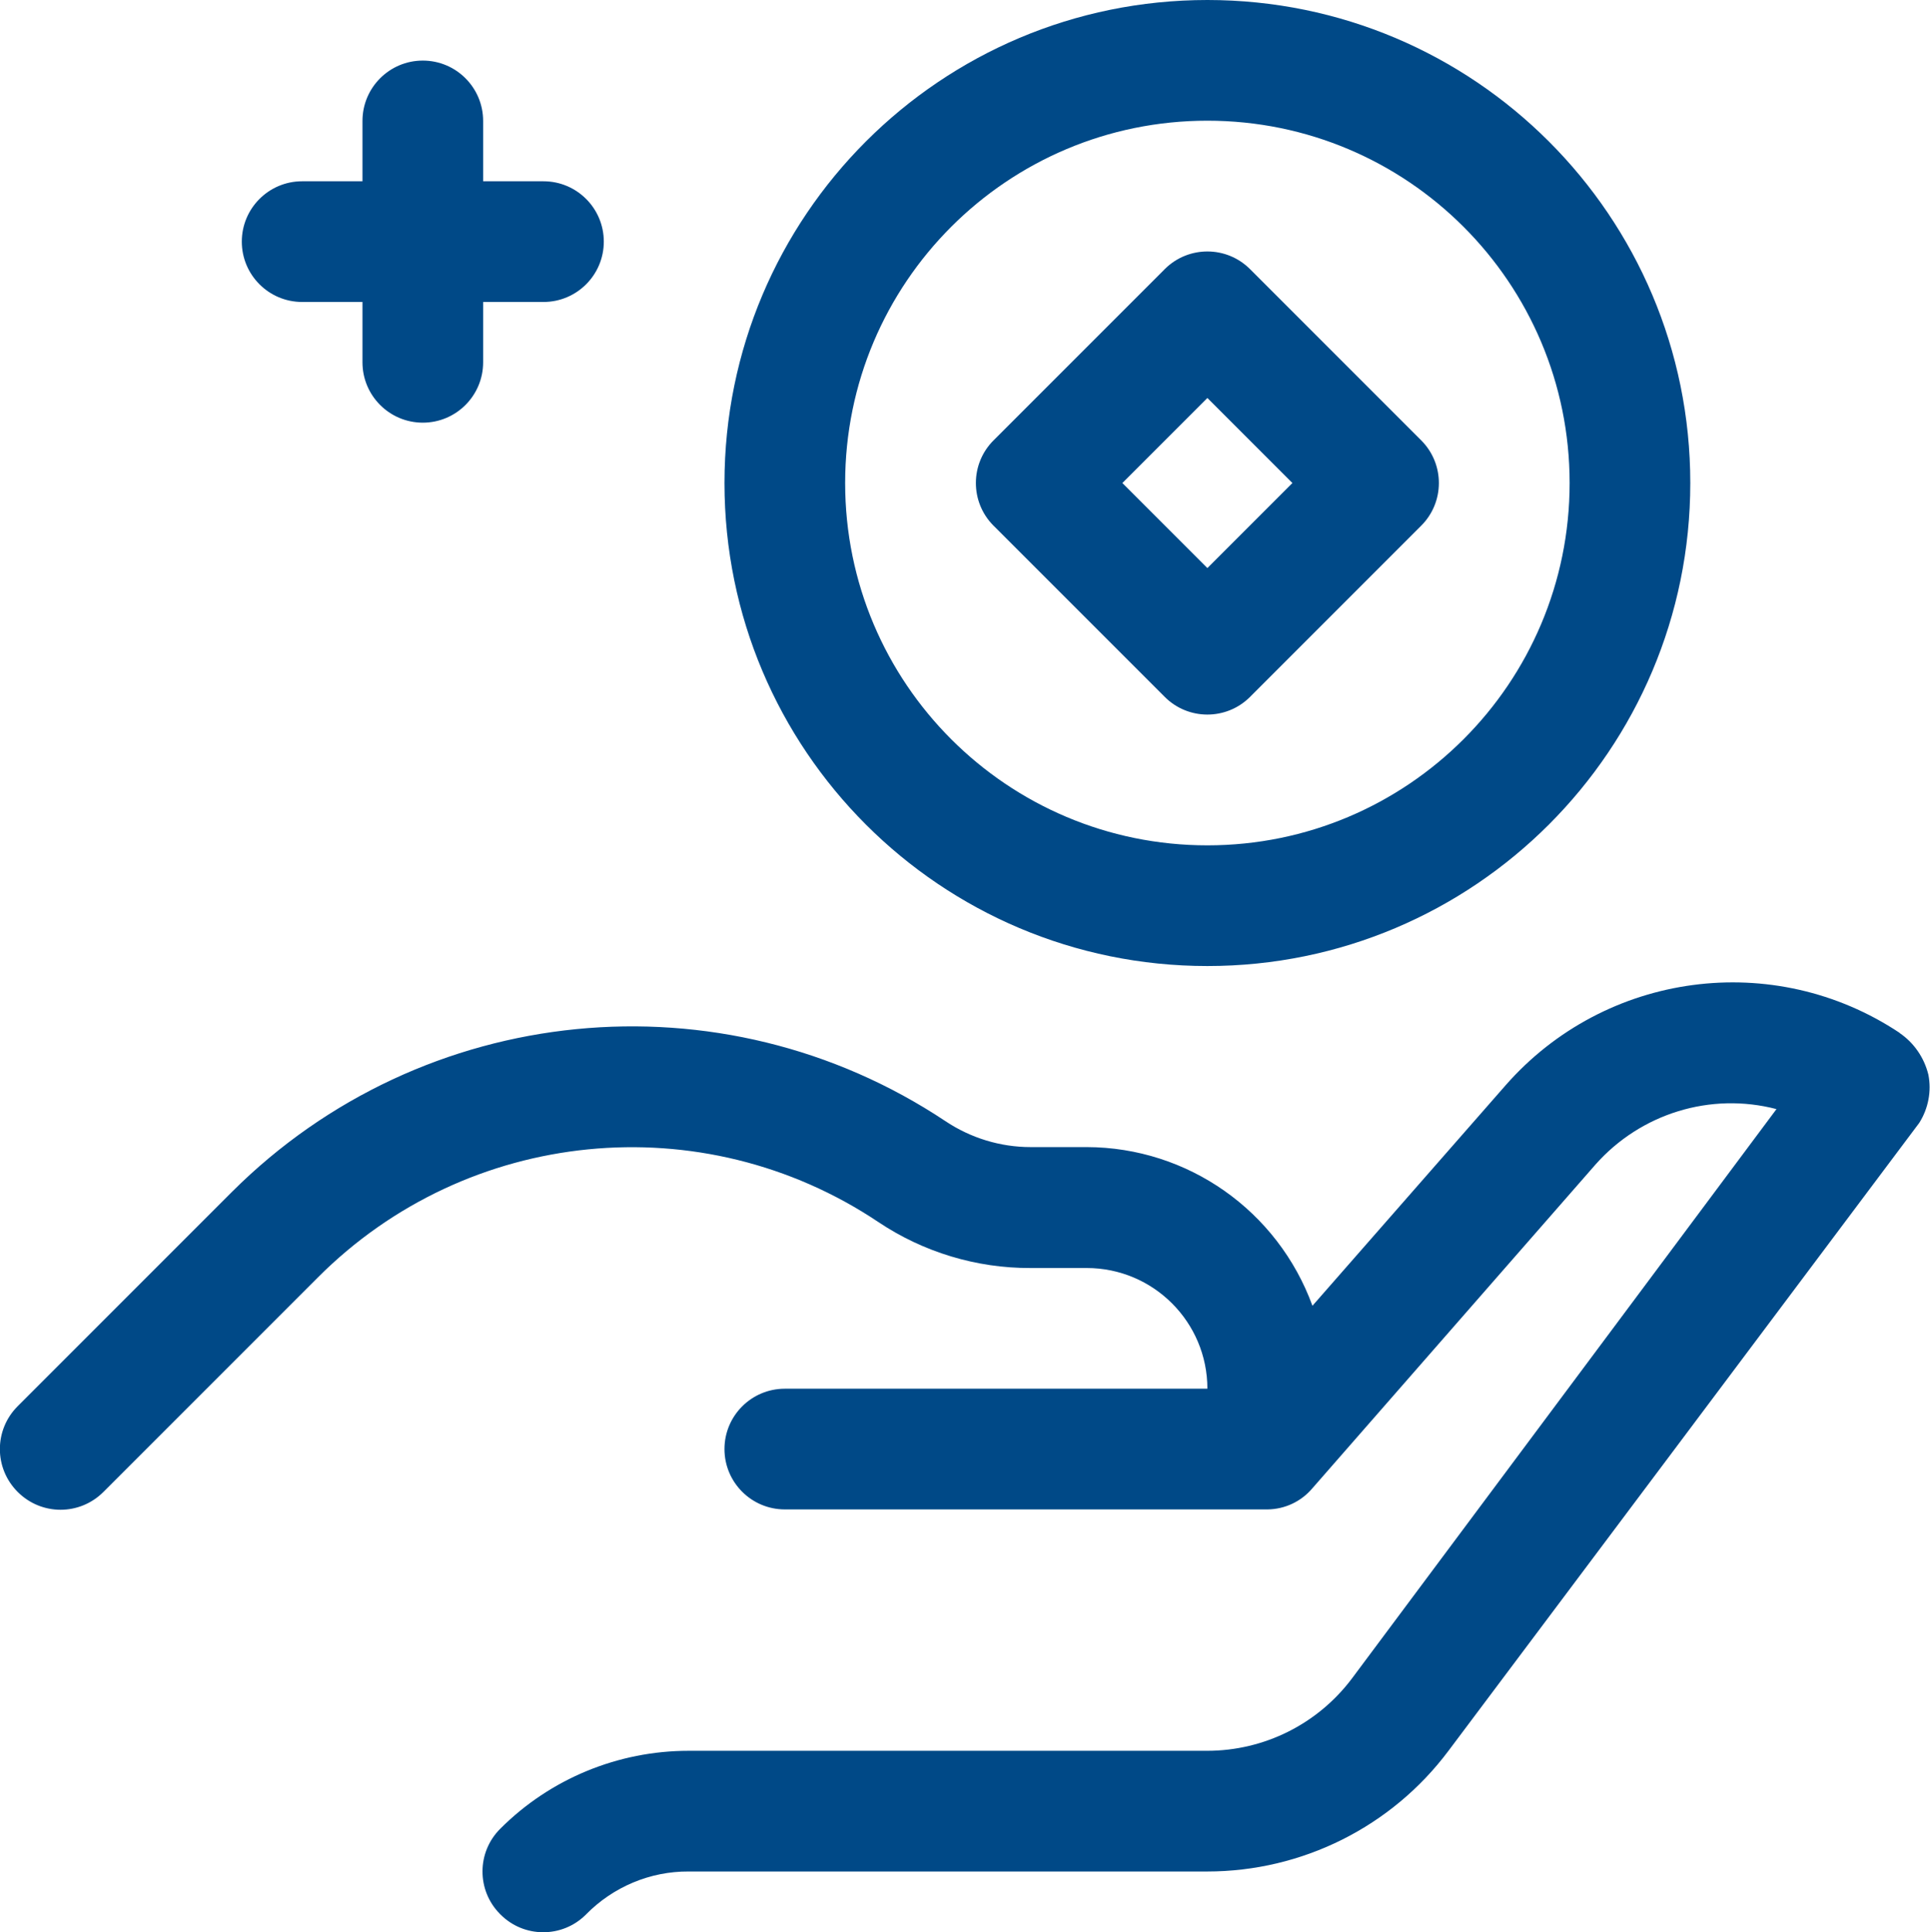
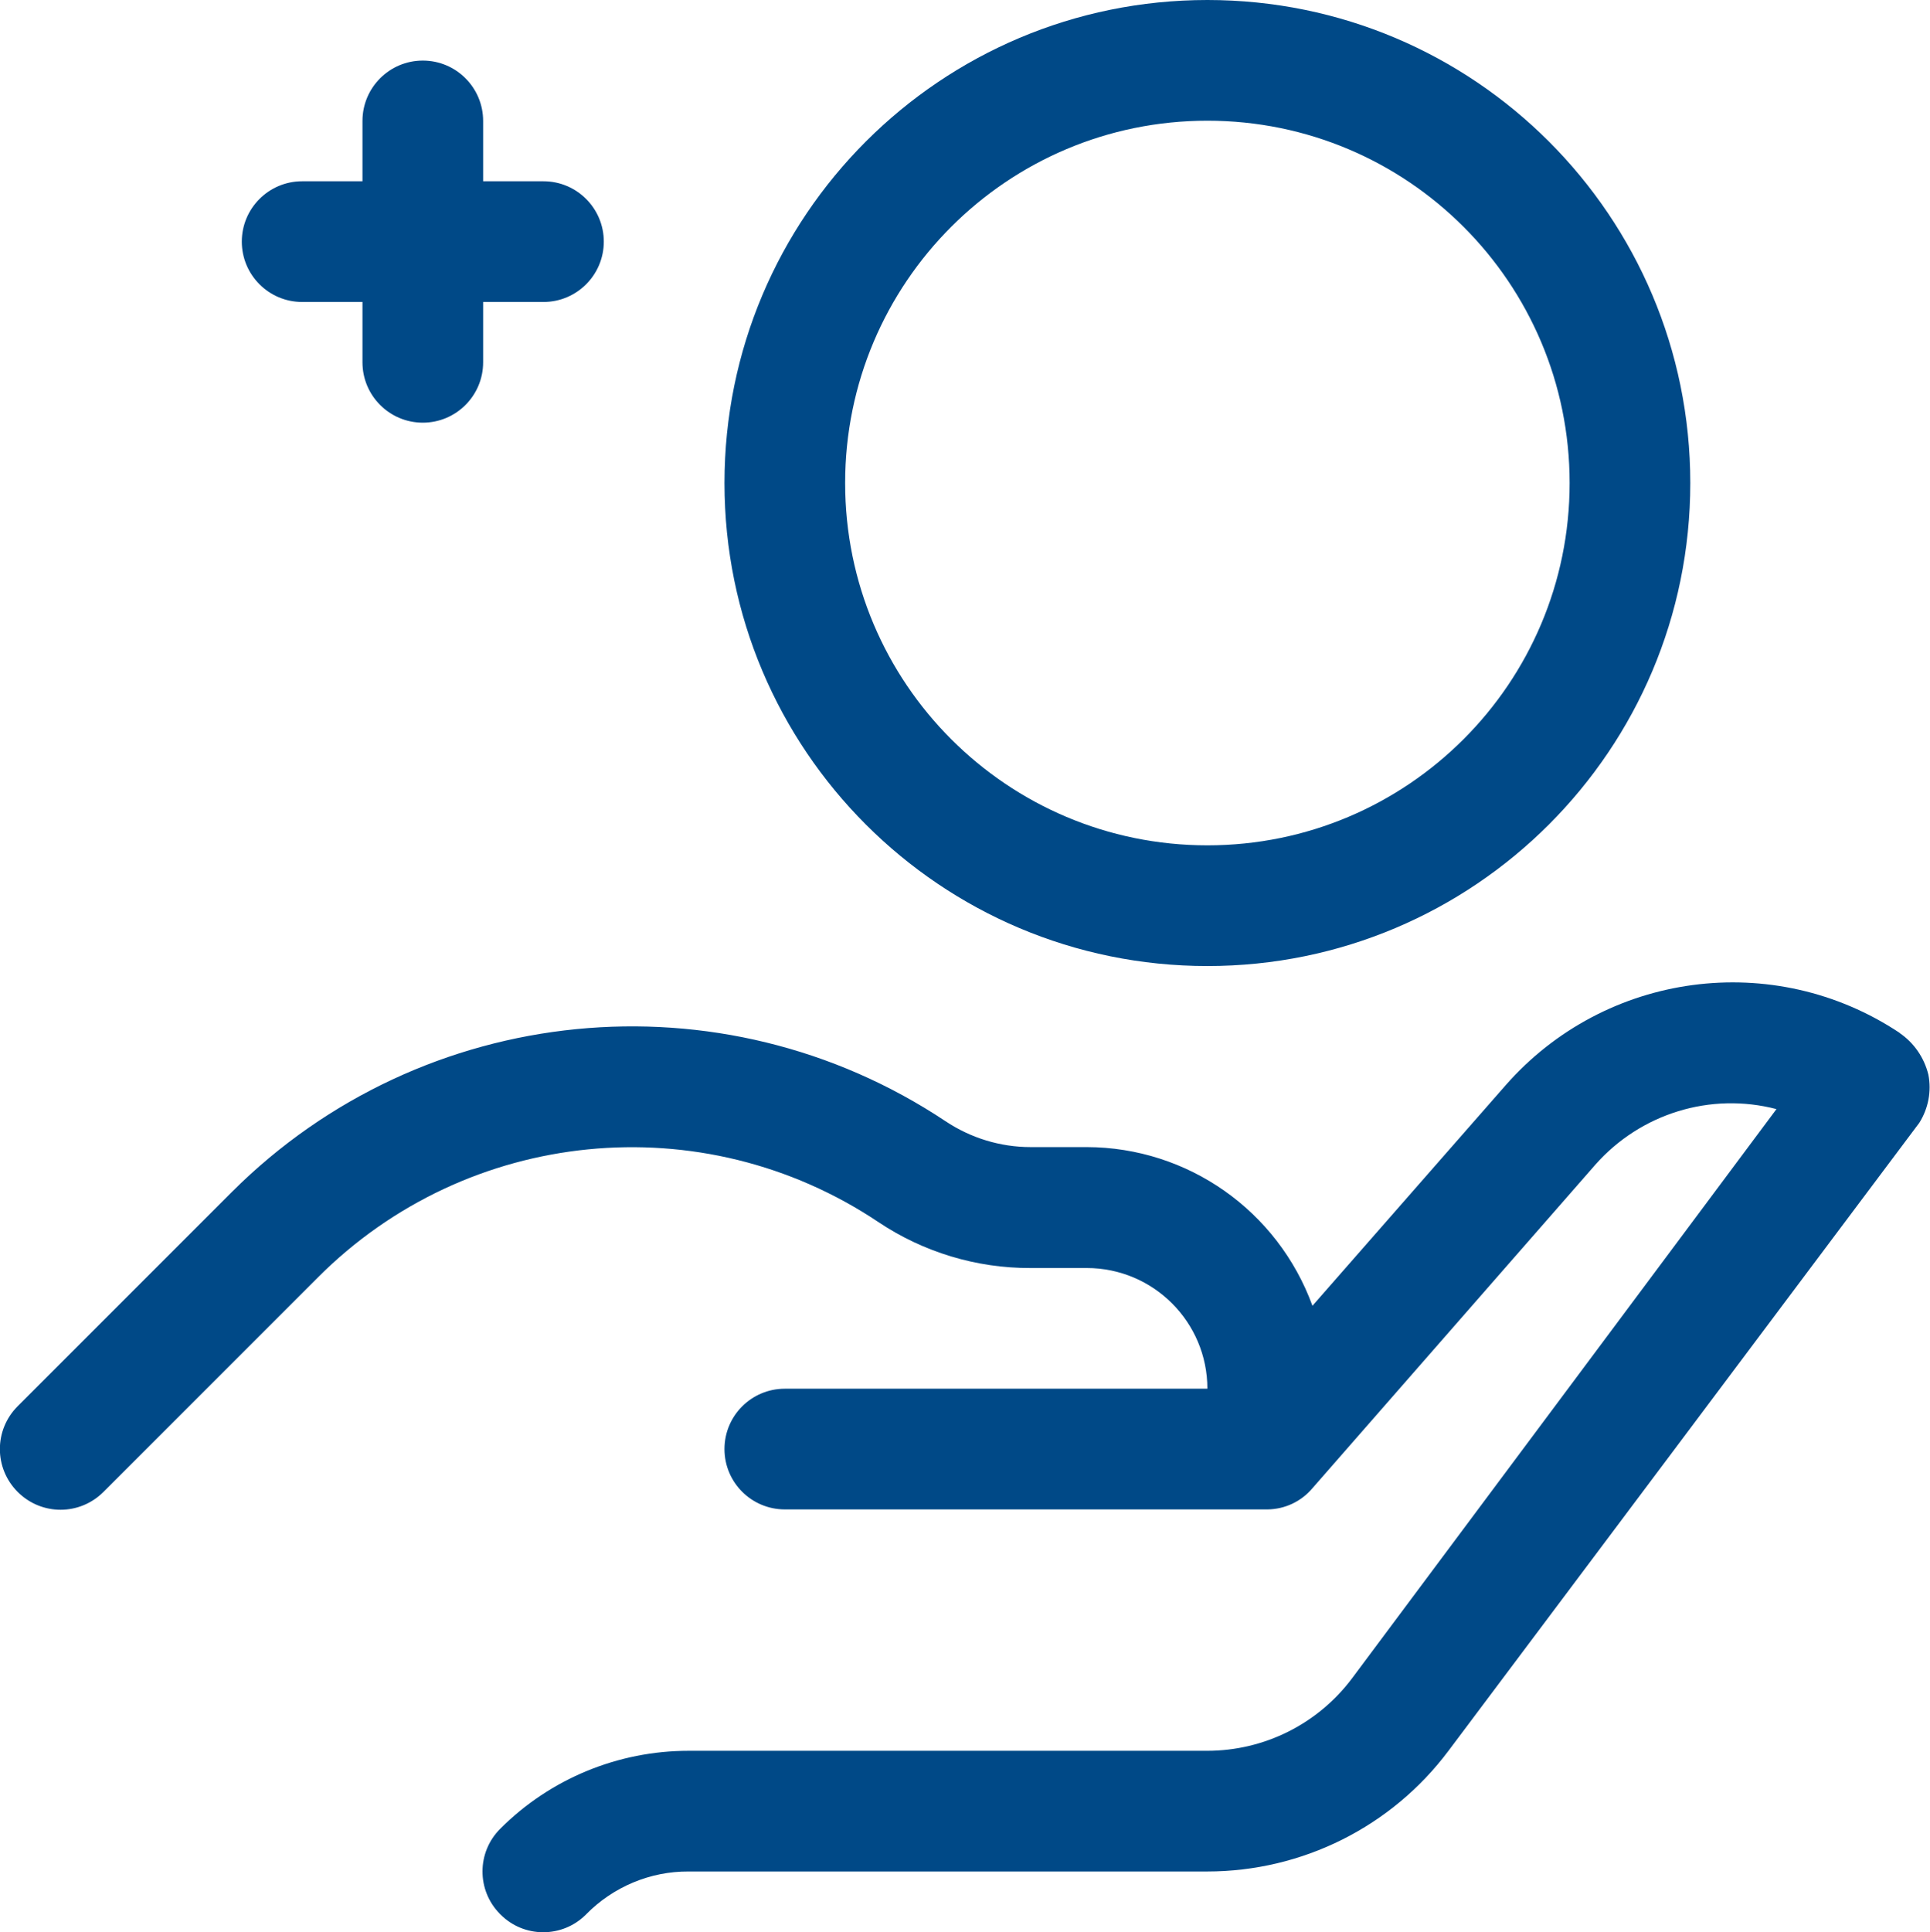
<svg xmlns="http://www.w3.org/2000/svg" id="Layer_2" data-name="Layer 2" viewBox="0 0 82.85 82.93">
  <defs>
    <style>
      .cls-1 {
        fill: #004987;
      }
    </style>
  </defs>
  <g id="Layer_1-2" data-name="Layer 1">
    <g id="_28._Saving" data-name=" 28. Saving">
      <path class="cls-1" d="M81.55,44.33c-5.41-3.6-12.64-2.63-16.92,2.25l-8.29,9.46c-1.49-4.08-5.35-6.8-9.69-6.81h-2.41c-1.3,0-2.57-.39-3.65-1.11-9.63-6.41-22.44-5.14-30.63,3.03L.76,60.35c-1.02,1.02-1.02,2.66,0,3.68,1.02,1.02,2.66,1.02,3.68,0l9.2-9.2c6.42-6.44,16.51-7.44,24.07-2.38,1.93,1.29,4.21,1.98,6.53,1.97h2.41c2.86,0,5.18,2.32,5.18,5.18h-18.14c-1.43,0-2.59,1.16-2.59,2.59s1.16,2.59,2.59,2.59h20.73c.74-.01,1.44-.34,1.92-.91h0l12.15-13.89c1.94-2.19,4.94-3.12,7.77-2.38l-18.22,24.43c-1.47,1.96-3.77,3.11-6.22,3.11h-22.26c-3.03,0-5.94,1.2-8.08,3.34-1.02,1.01-1.02,2.65-.02,3.66,0,0,0,.01.02.02,1.01,1.02,2.65,1.02,3.66.02,0,0,.01,0,.02-.02,1.16-1.18,2.75-1.85,4.4-1.84h22.26c4.08,0,7.92-1.92,10.36-5.18l20.21-26.95c.39-.62.53-1.36.39-2.07-.18-.73-.62-1.37-1.24-1.79Z" />
      <path class="cls-1" d="M51.83,41.46c11.45,0,20.73-9.28,20.73-20.73S63.28,0,51.83,0s-20.73,9.28-20.73,20.73,9.28,20.73,20.73,20.73ZM51.83,5.18c8.59,0,15.55,6.96,15.55,15.55s-6.96,15.55-15.55,15.55-15.55-6.96-15.55-15.55,6.96-15.55,15.55-15.55Z" />
-       <path class="cls-1" d="M49.99,29.9c1.01,1.02,2.65,1.02,3.66.02,0,0,.01,0,.02-.02l7.33-7.33c1.02-1.01,1.02-2.65.02-3.66,0,0,0-.01-.02-.02l-7.33-7.33c-1.01-1.02-2.65-1.02-3.66-.02,0,0-.01,0-.02.02l-7.33,7.33c-1.02,1.01-1.02,2.65-.02,3.66,0,0,0,.01.02.02l7.33,7.33ZM51.83,17.08l3.65,3.65-3.65,3.65-3.65-3.65,3.65-3.65Z" />
      <path class="cls-1" d="M12.97,12.96h2.59v2.59c0,1.43,1.16,2.59,2.59,2.59s2.59-1.16,2.59-2.59v-2.59h2.59c1.43,0,2.59-1.16,2.59-2.59s-1.16-2.59-2.59-2.59h-2.59v-2.59c0-1.43-1.16-2.59-2.59-2.59s-2.59,1.16-2.59,2.59v2.59h-2.59c-1.43,0-2.59,1.16-2.59,2.59s1.16,2.59,2.59,2.59Z" />
    </g>
  </g>
</svg>